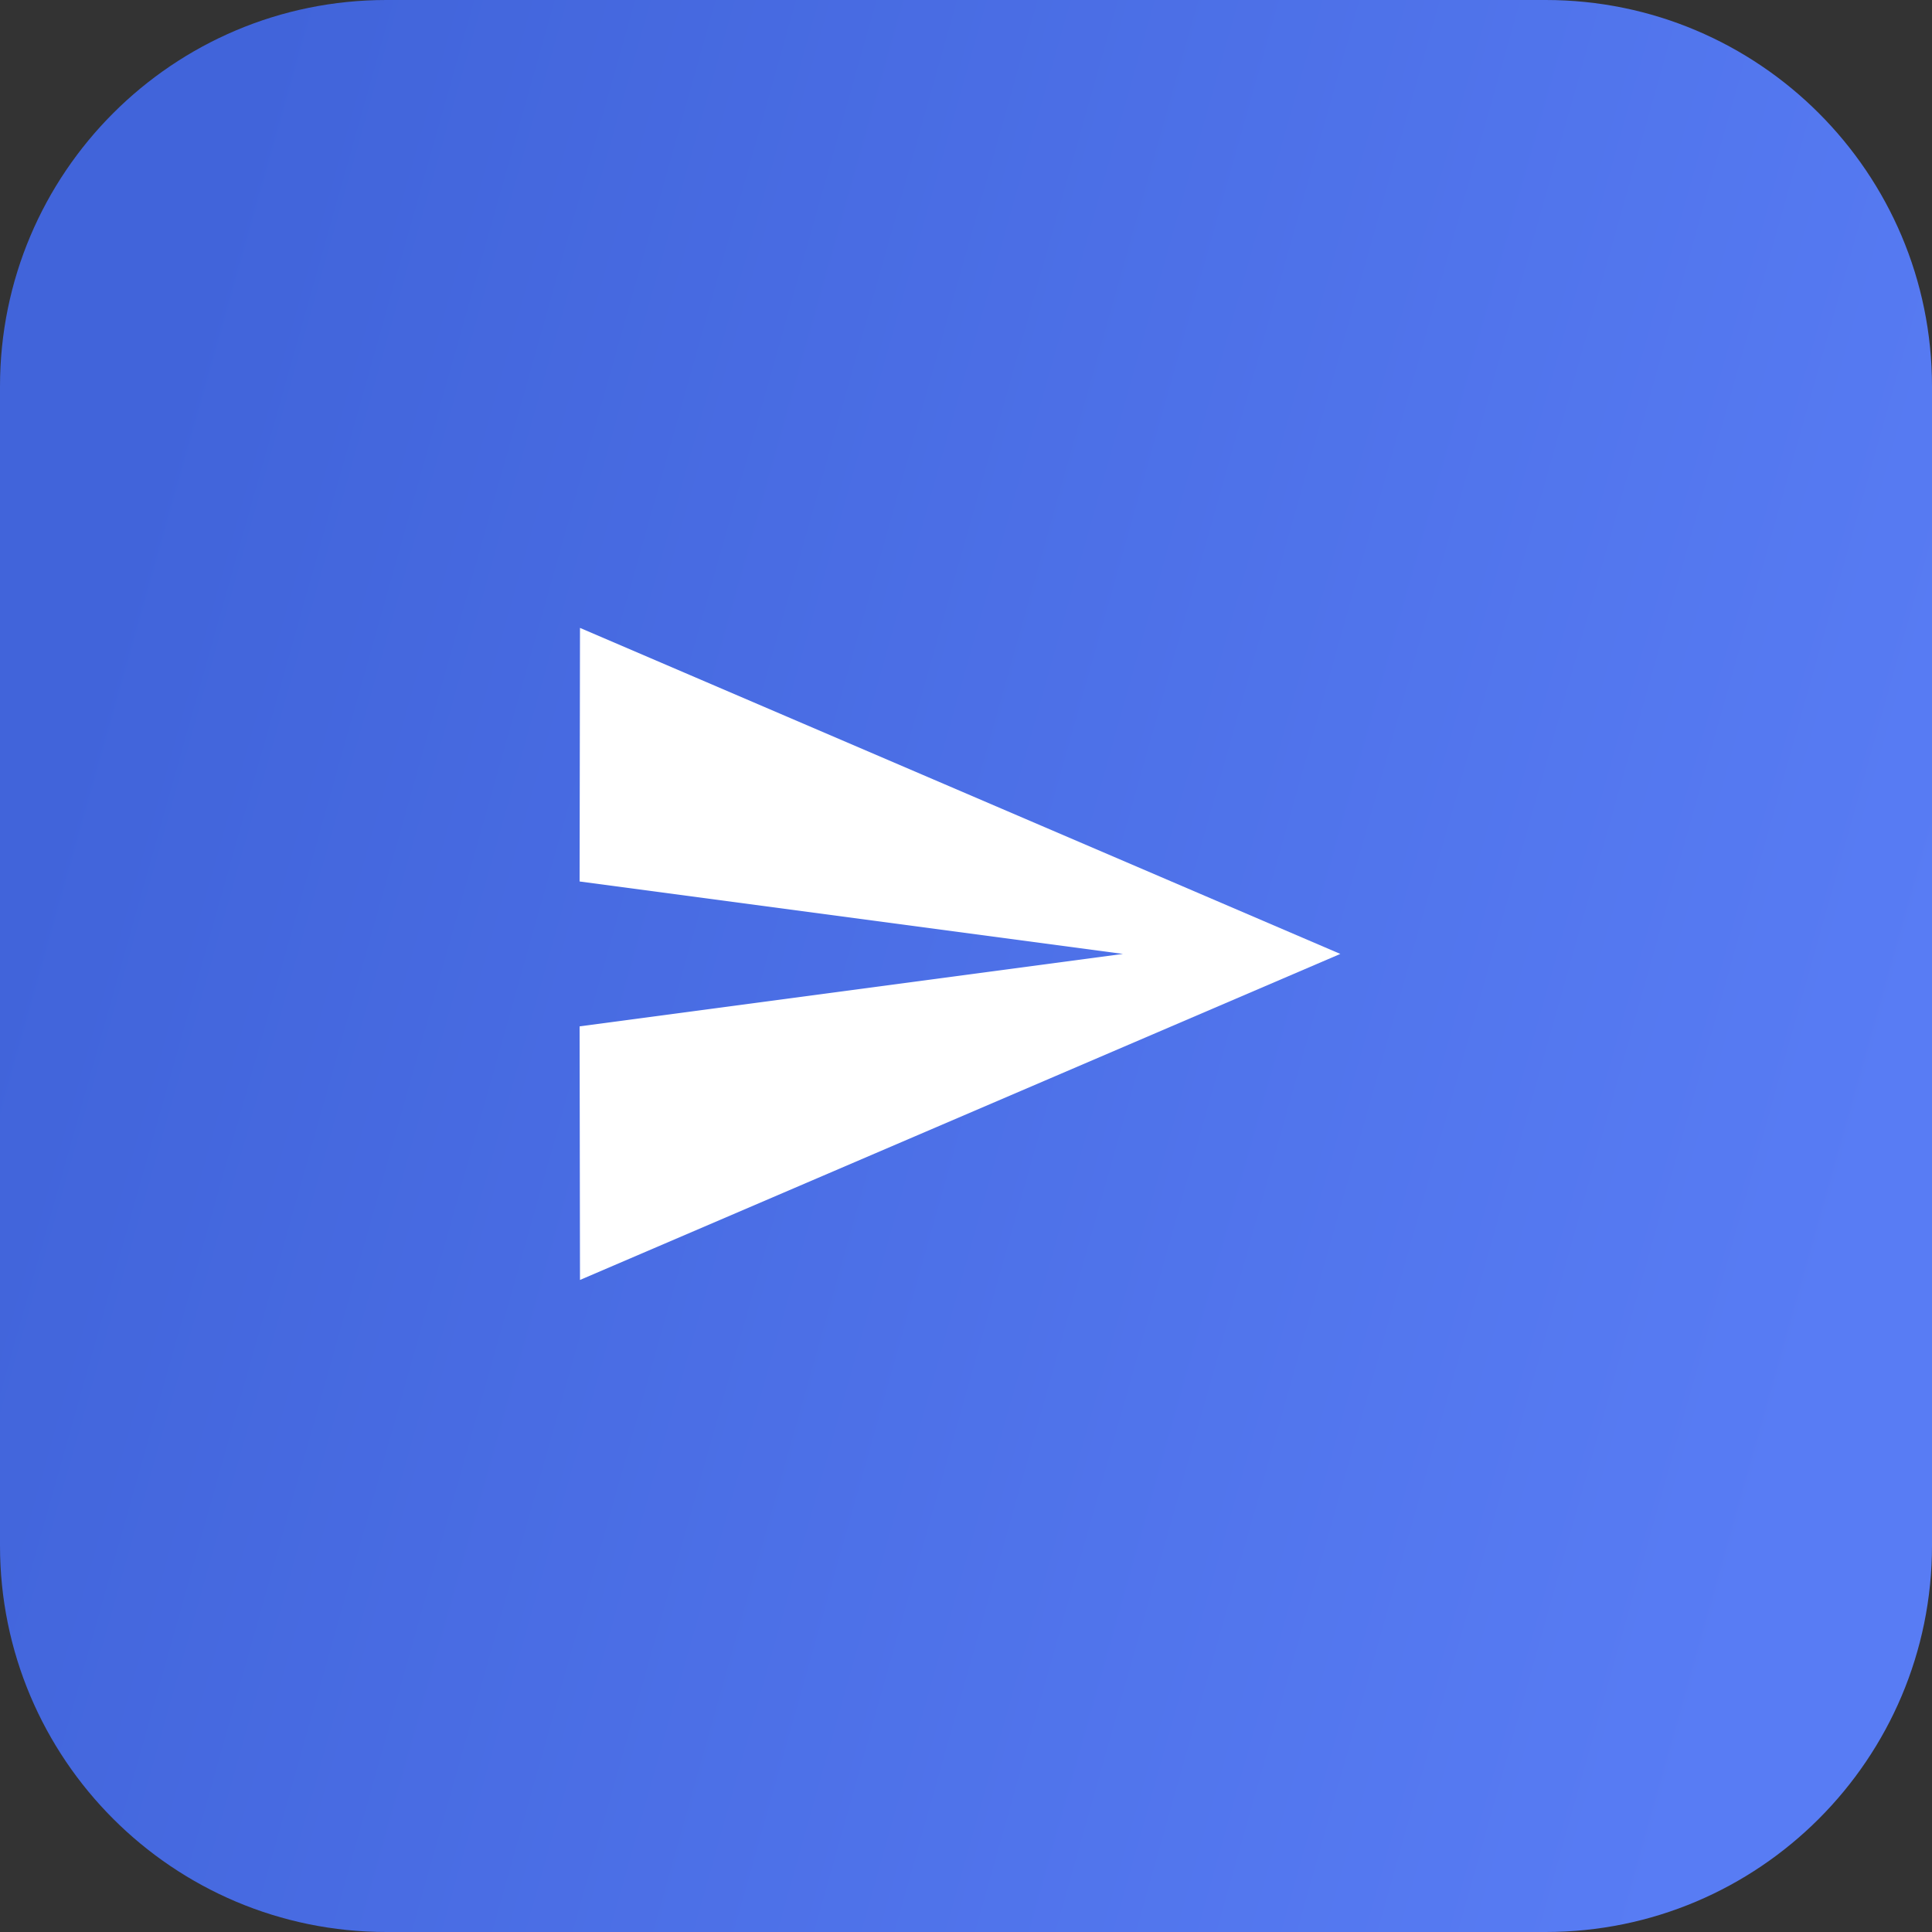
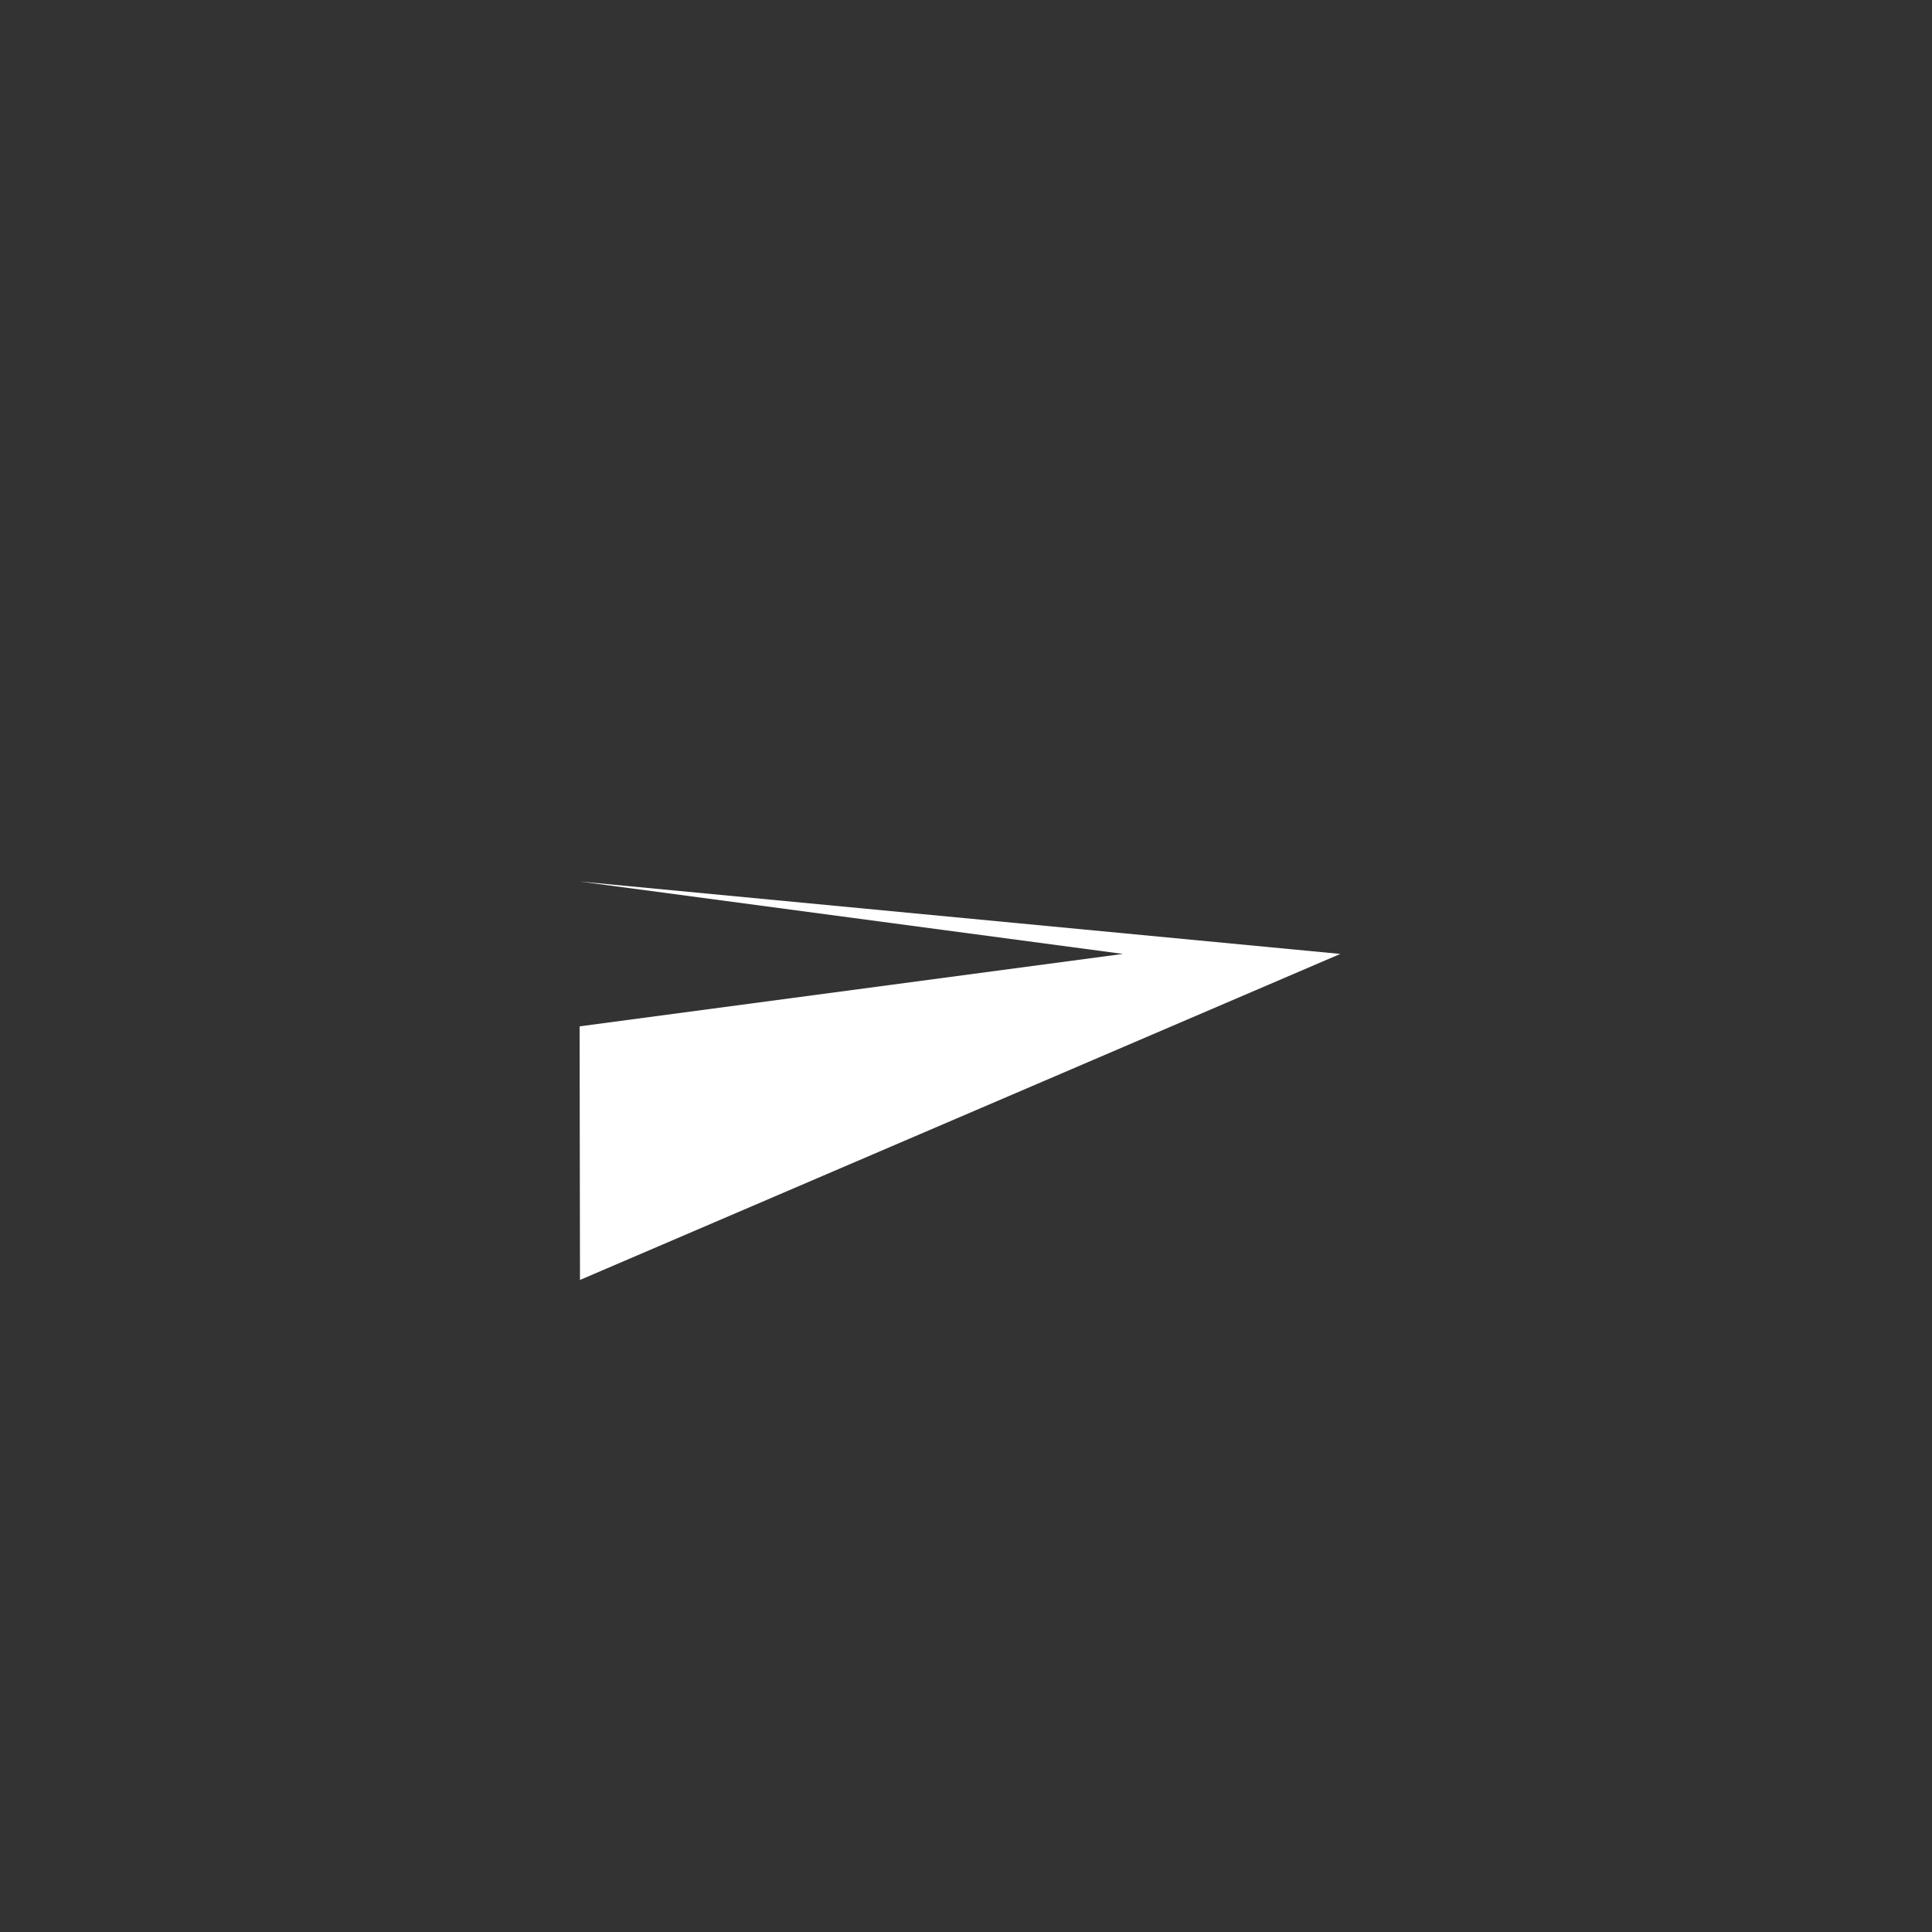
<svg xmlns="http://www.w3.org/2000/svg" width="40" height="40" viewBox="0 0 40 40" fill="none">
  <rect x="0" y="0" width="40" height="40" fill="#333333" stroke="none" />
-   <path d="M0 8C0 3.582 3.582 0 8 0H32C36.418 0 40 3.582 40 8V32C40 36.418 36.418 40 32 40H8C3.582 40 0 36.418 0 32V8Z" fill="url(#paint0_linear_128_51)" />
-   <path d="M12.008 26.5L27.75 19.75L12.008 13L12 18.25L23.25 19.75L12 21.25L12.008 26.5Z" fill="white" />
+   <path d="M12.008 26.5L27.75 19.75L12 18.25L23.25 19.75L12 21.25L12.008 26.5Z" fill="white" />
  <defs>
    <linearGradient id="paint0_linear_128_51" x1="-1.58414e-06" y1="20" x2="37.047" y2="30.459" gradientUnits="userSpaceOnUse">
      <stop stop-color="#4164DA" />
      <stop offset="1" stop-color="#587CF4" />
    </linearGradient>
  </defs>
</svg>